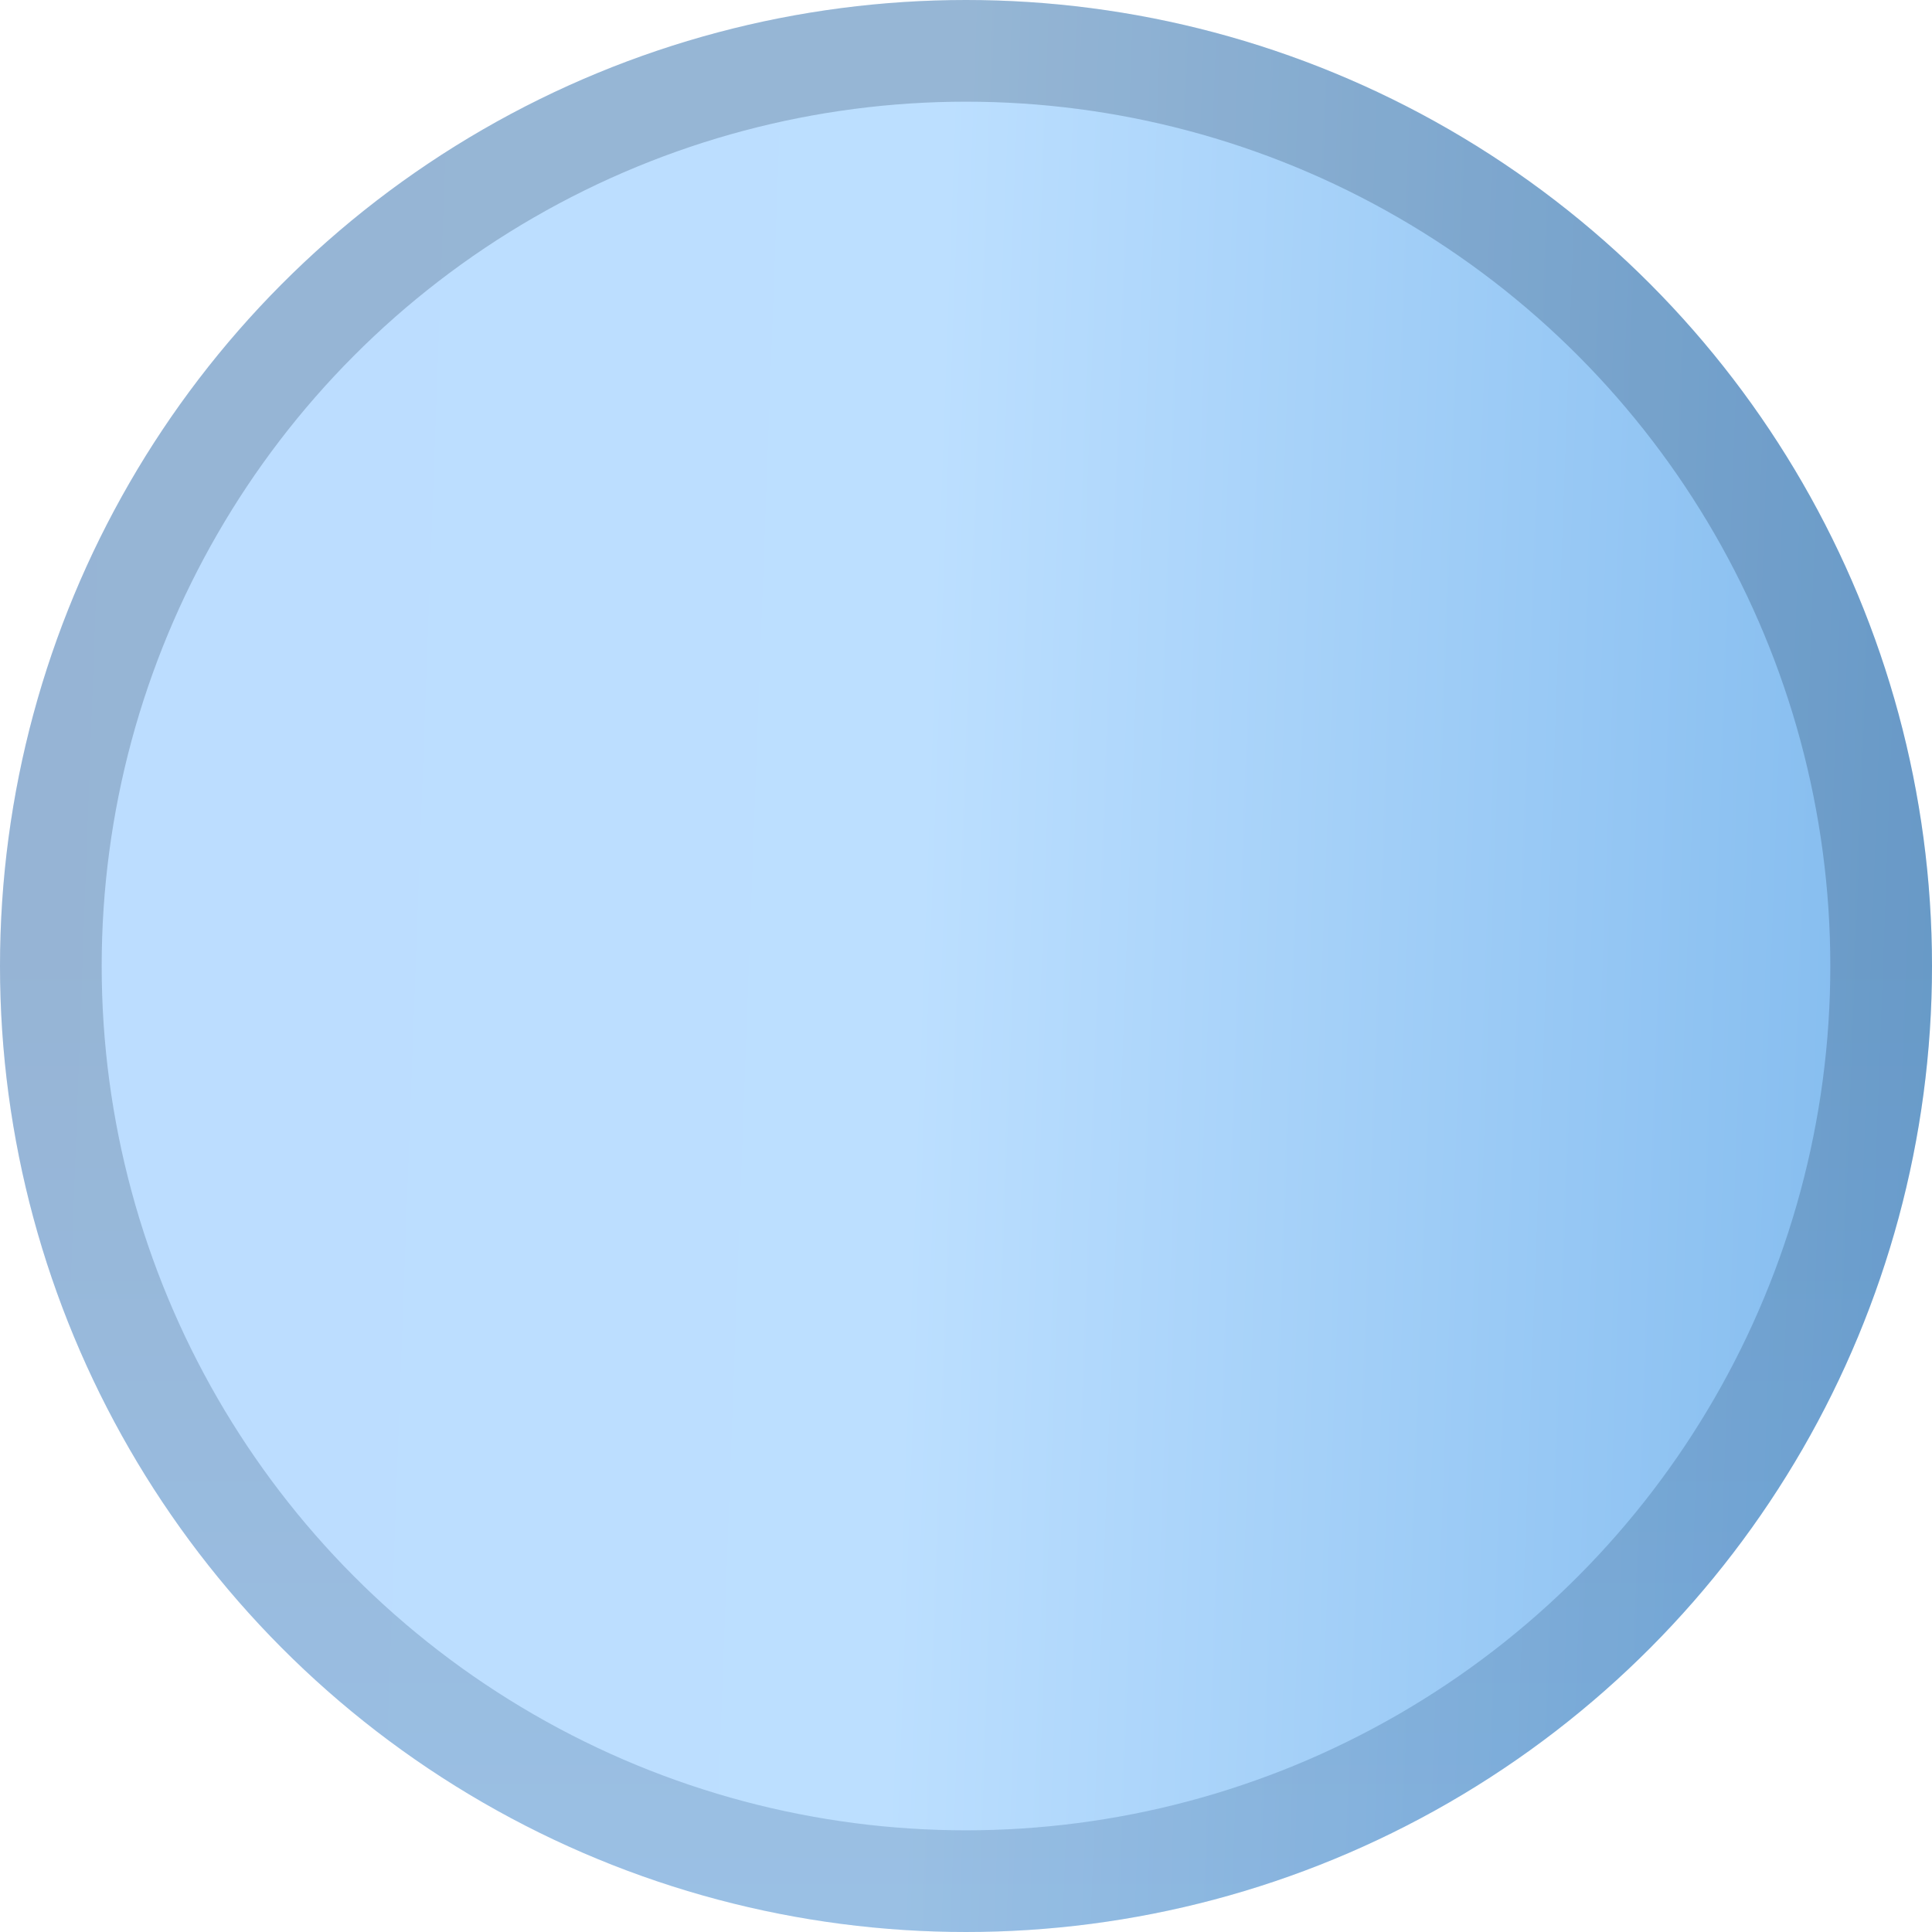
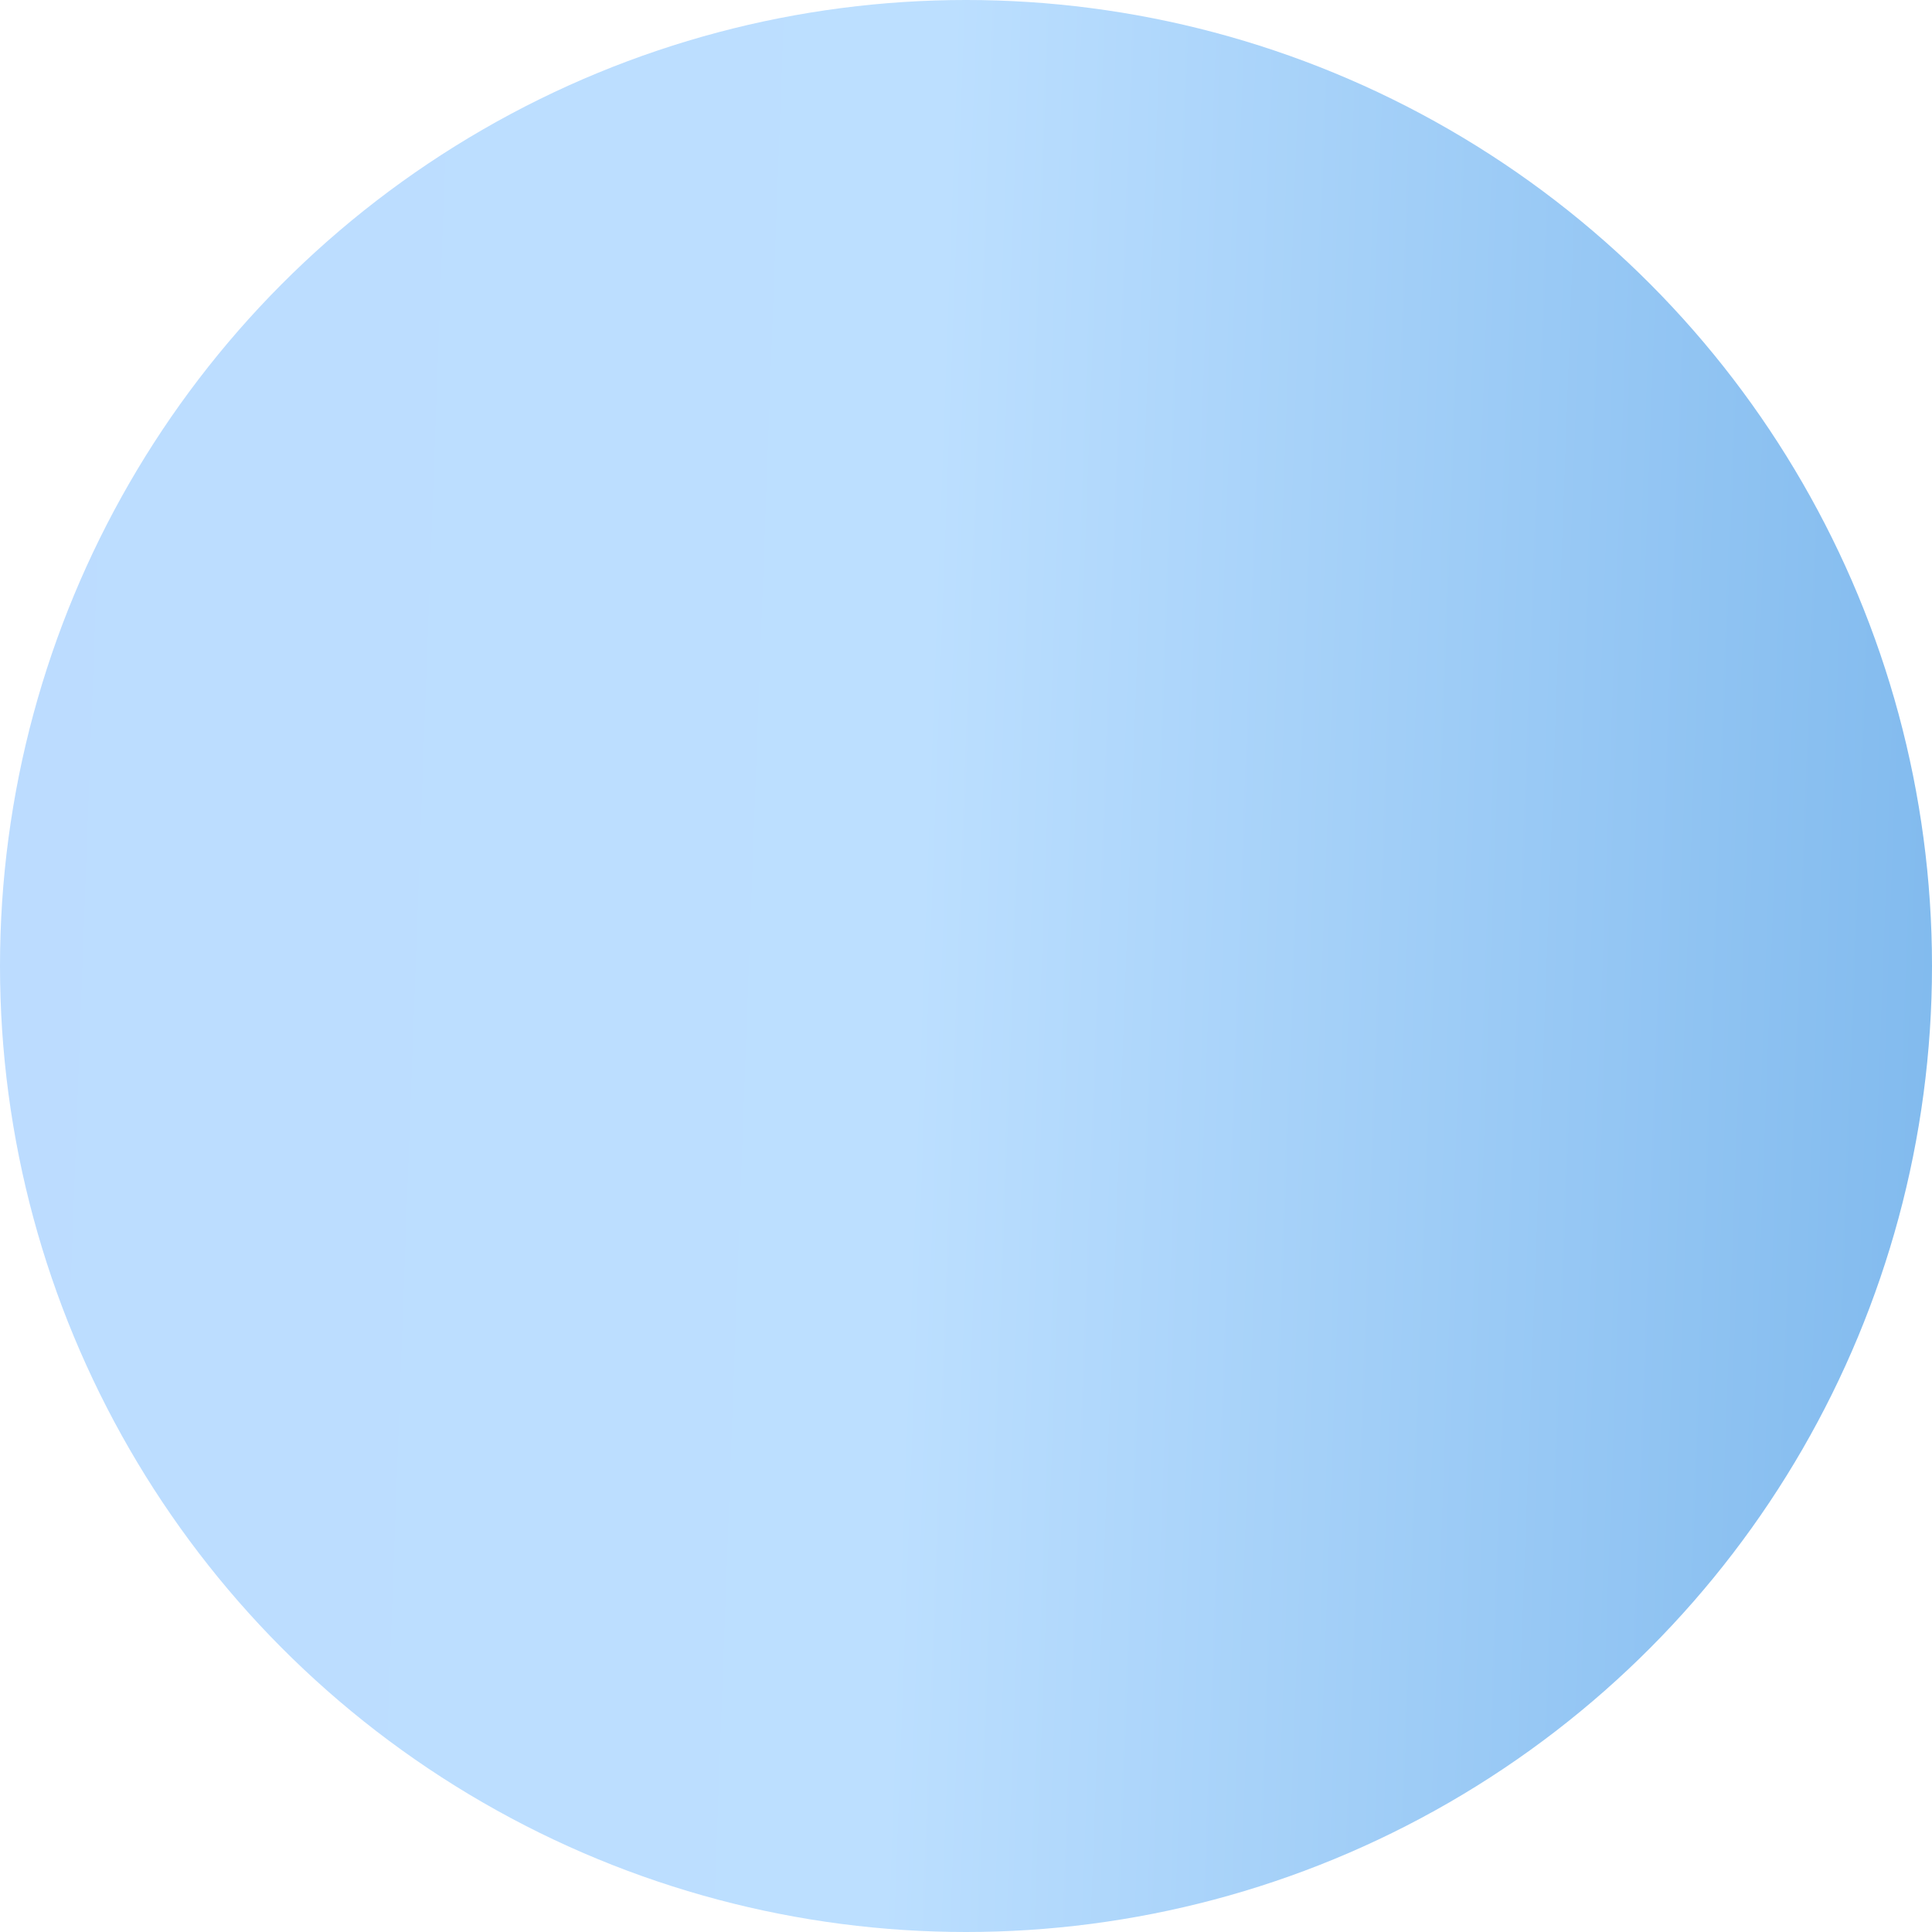
<svg xmlns="http://www.w3.org/2000/svg" width="19" height="19" viewBox="0 0 19 19" fill="none">
  <circle cx="9.5" cy="9.5" r="9.5" fill="url(#paint0_linear_124_22)" />
-   <circle cx="9.5" cy="9.5" r="9" stroke="url(#paint1_linear_124_22)" stroke-opacity="0.2" />
  <defs>
    <linearGradient id="paint0_linear_124_22" x1="-0.37" y1="-2.934" x2="21.839" y2="-2.118" gradientUnits="userSpaceOnUse">
      <stop stop-color="#BCDCFF" />
      <stop offset="0.442" stop-color="#BCDFFF" />
      <stop offset="1" stop-color="#74B2EA" />
    </linearGradient>
    <linearGradient id="paint1_linear_124_22" x1="9.469" y1="3.66" x2="9.469" y2="20.799" gradientUnits="userSpaceOnUse">
      <stop offset="0.331" stop-color="#00152D" />
      <stop offset="1" stop-color="#194F8A" />
    </linearGradient>
  </defs>
</svg>